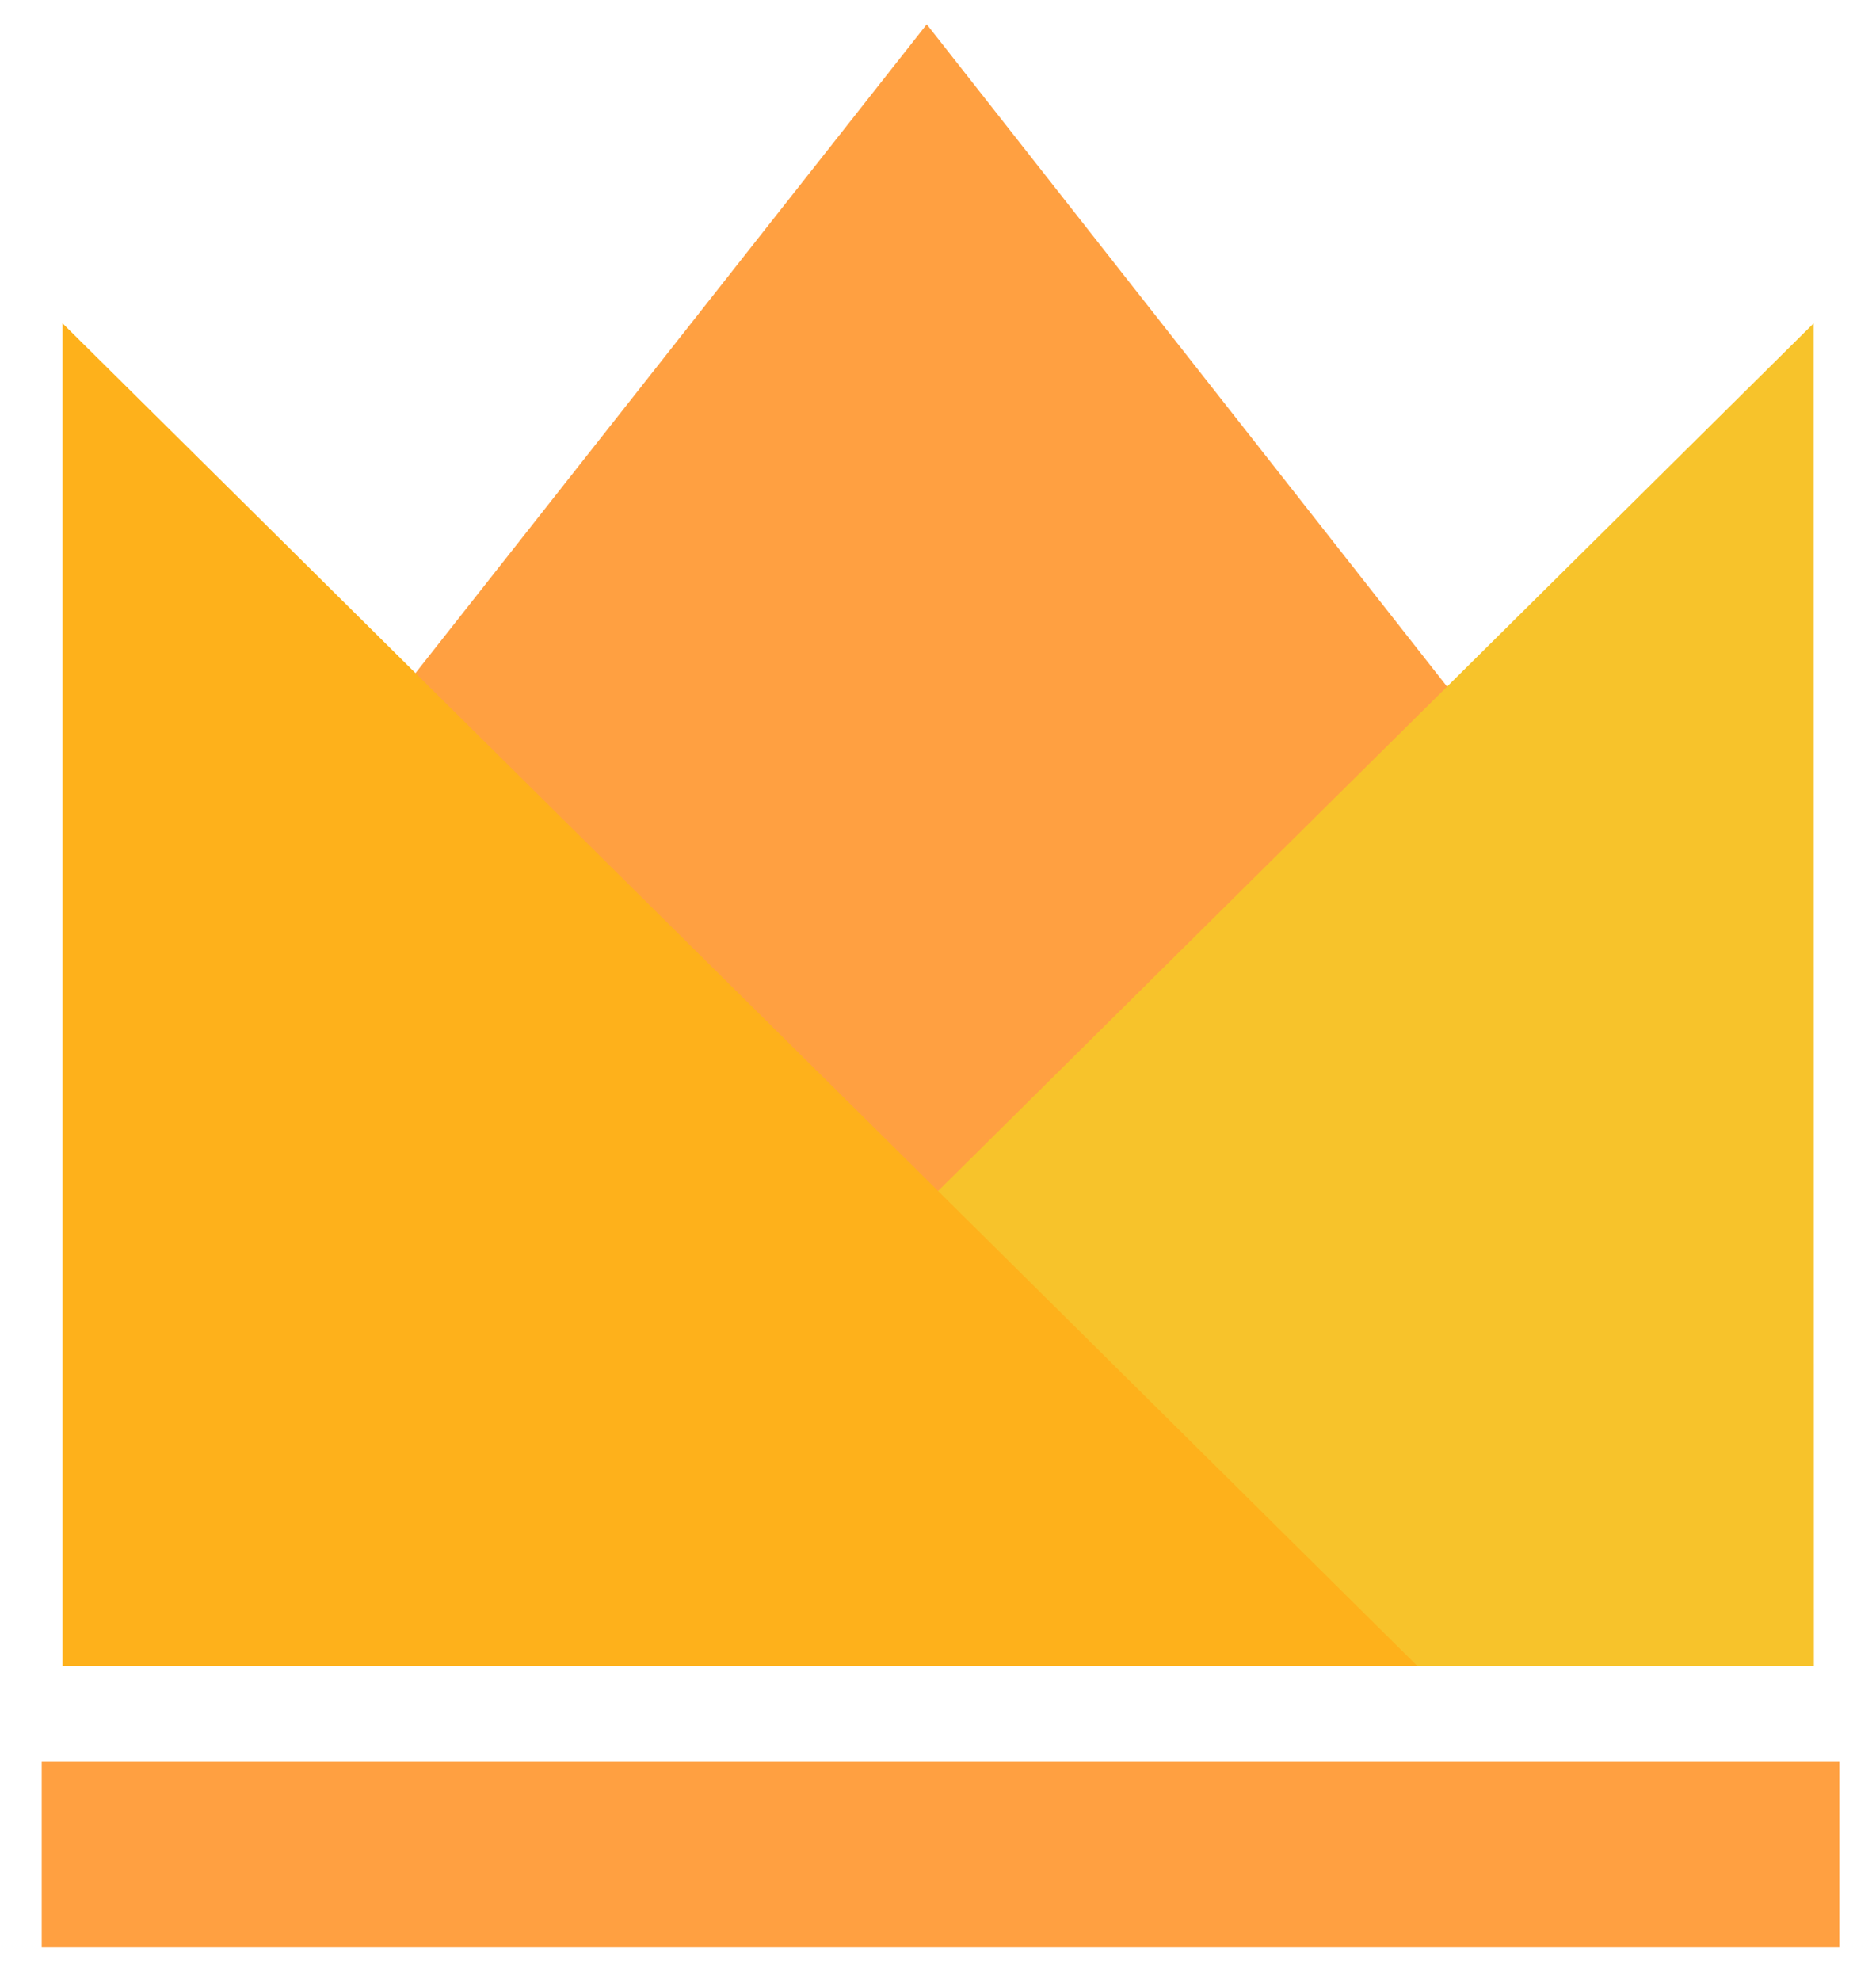
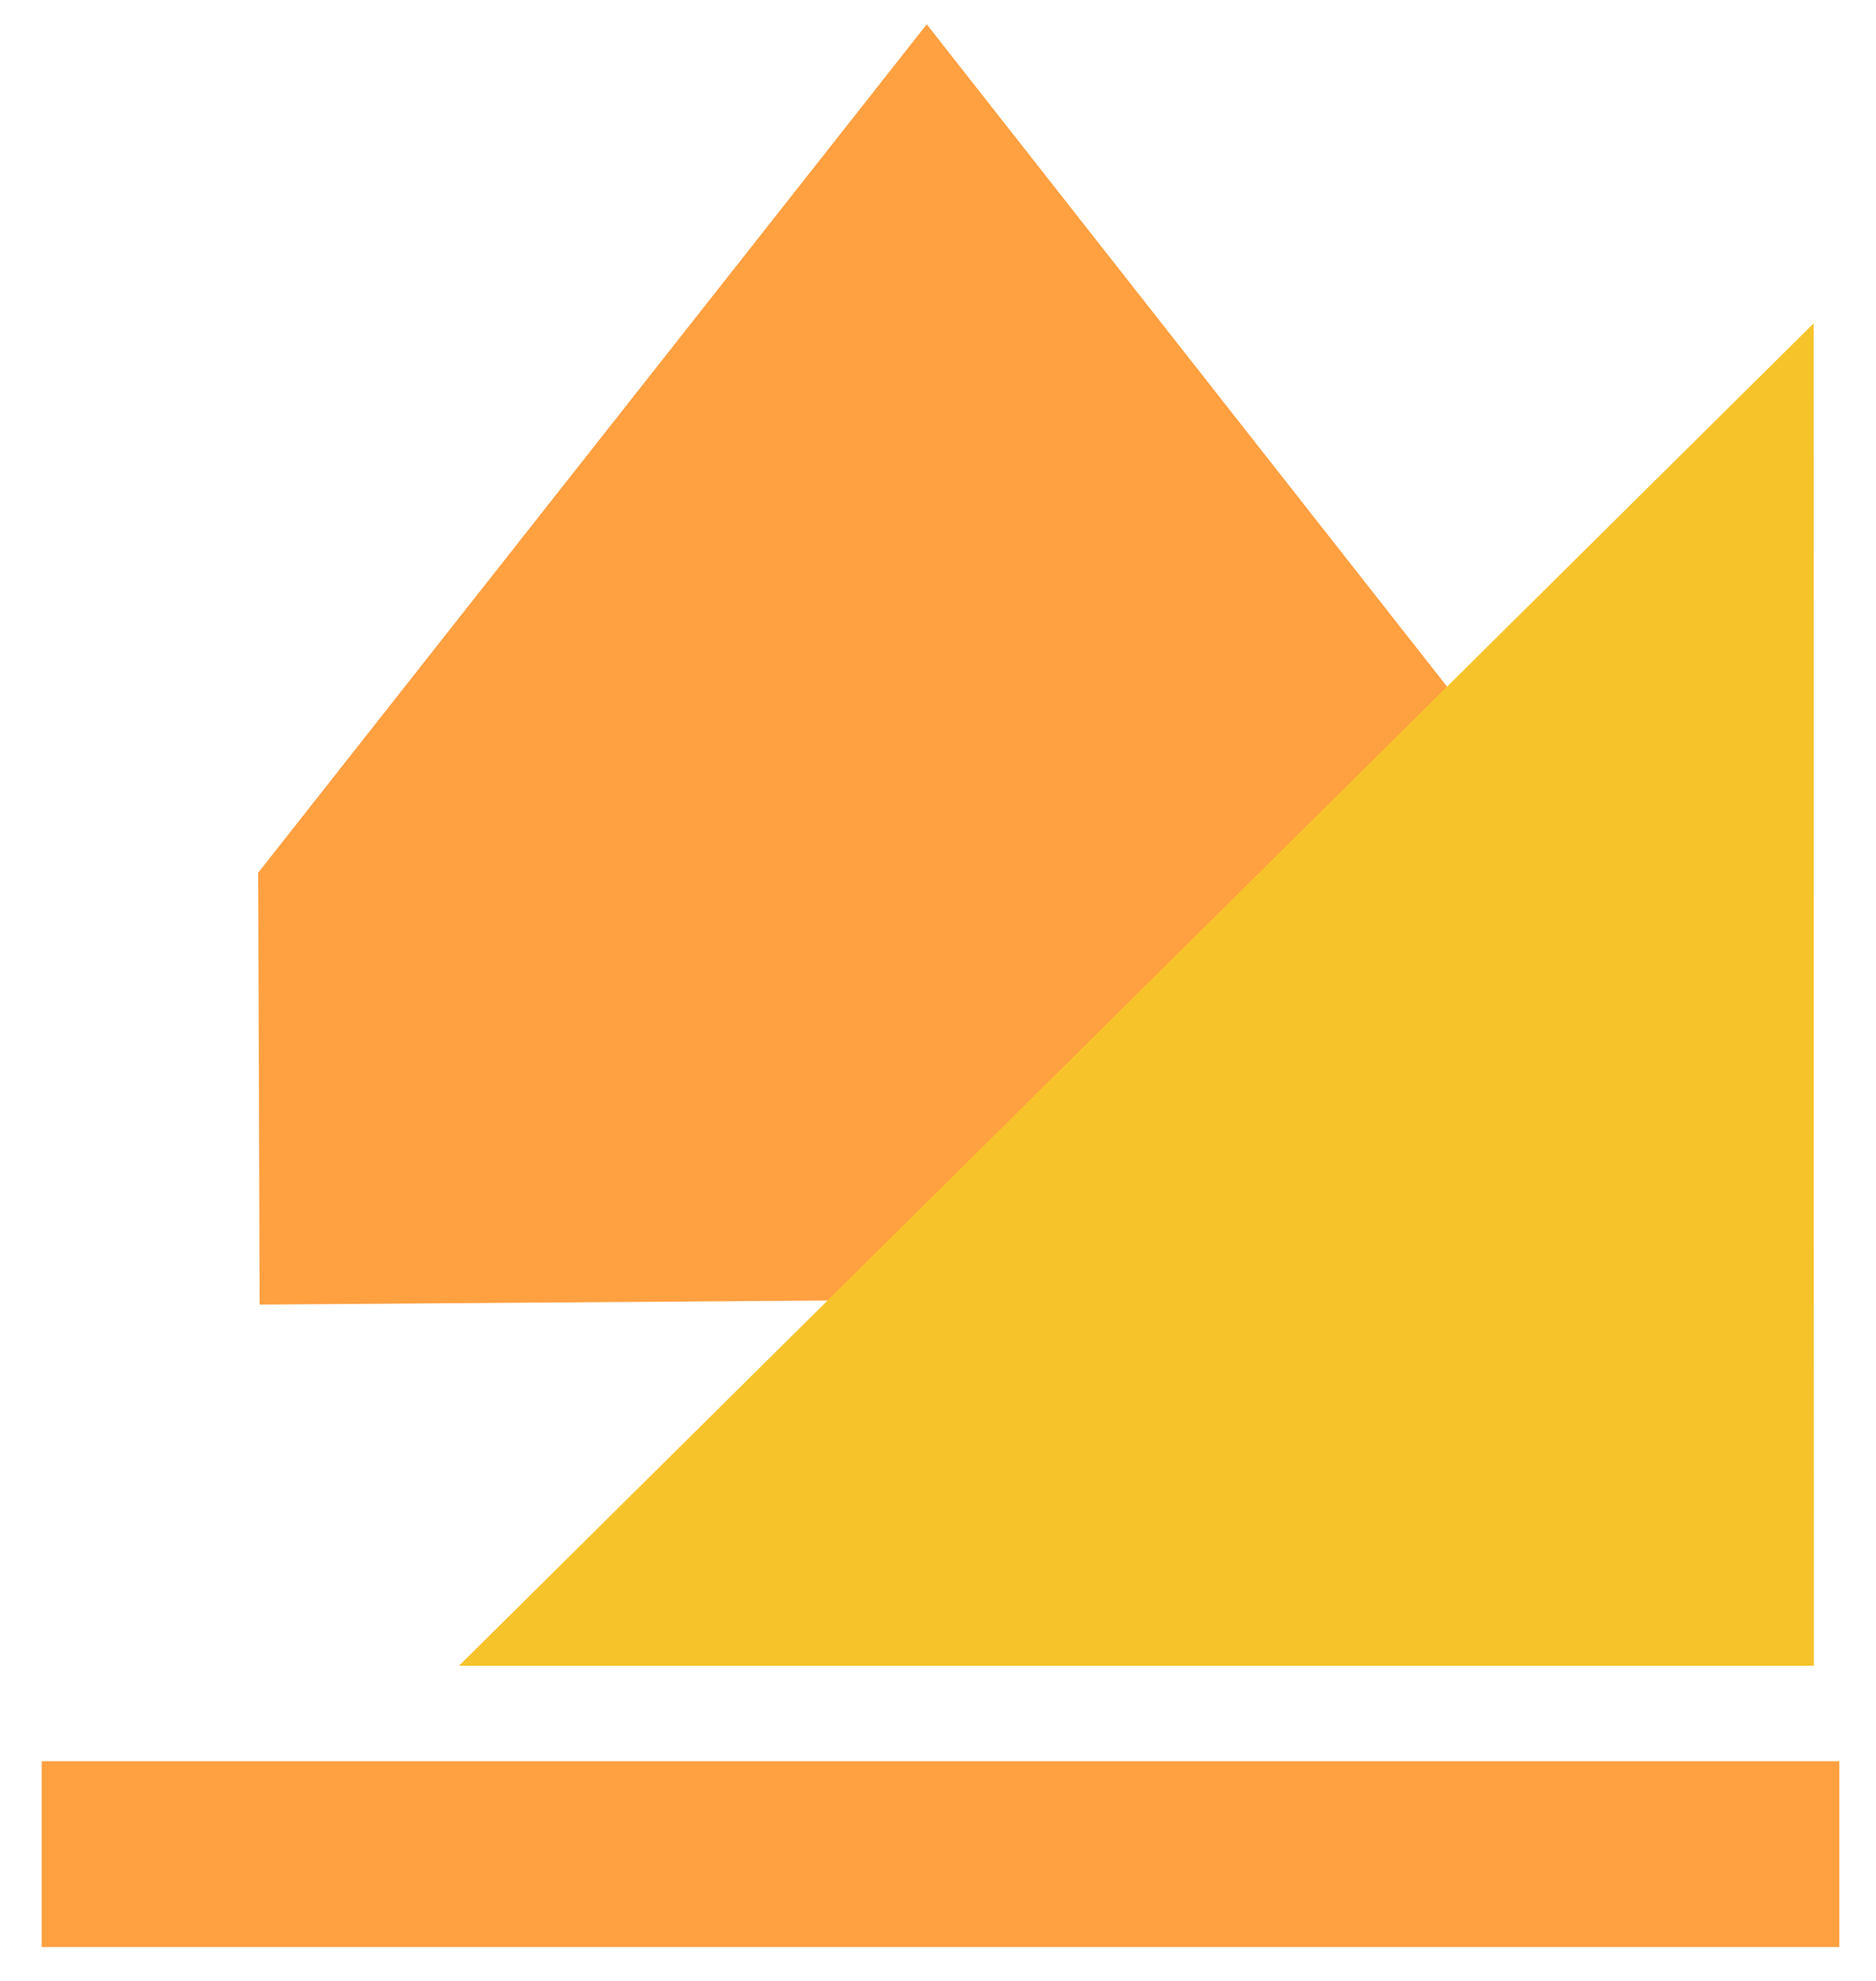
<svg xmlns="http://www.w3.org/2000/svg" width="18" height="19" viewBox="0 0 18 19" fill="none">
  <path d="M8.892 0.233L15.216 8.28V12.421L2.491 12.513L2.477 8.371L8.892 0.233Z" fill="#FFA041" />
  <path d="M17.404 15.977L4.404 15.977L17.402 3.101L17.404 15.977Z" fill="#F7C32B" />
-   <path d="M13.597 15.977L0.6 15.977L0.6 3.101L13.597 15.977Z" fill="#FEB11B" />
  <path d="M17.648 16.893L0.4 16.893L0.4 18.675L17.648 18.675V16.893Z" fill="#FFA041" />
</svg>